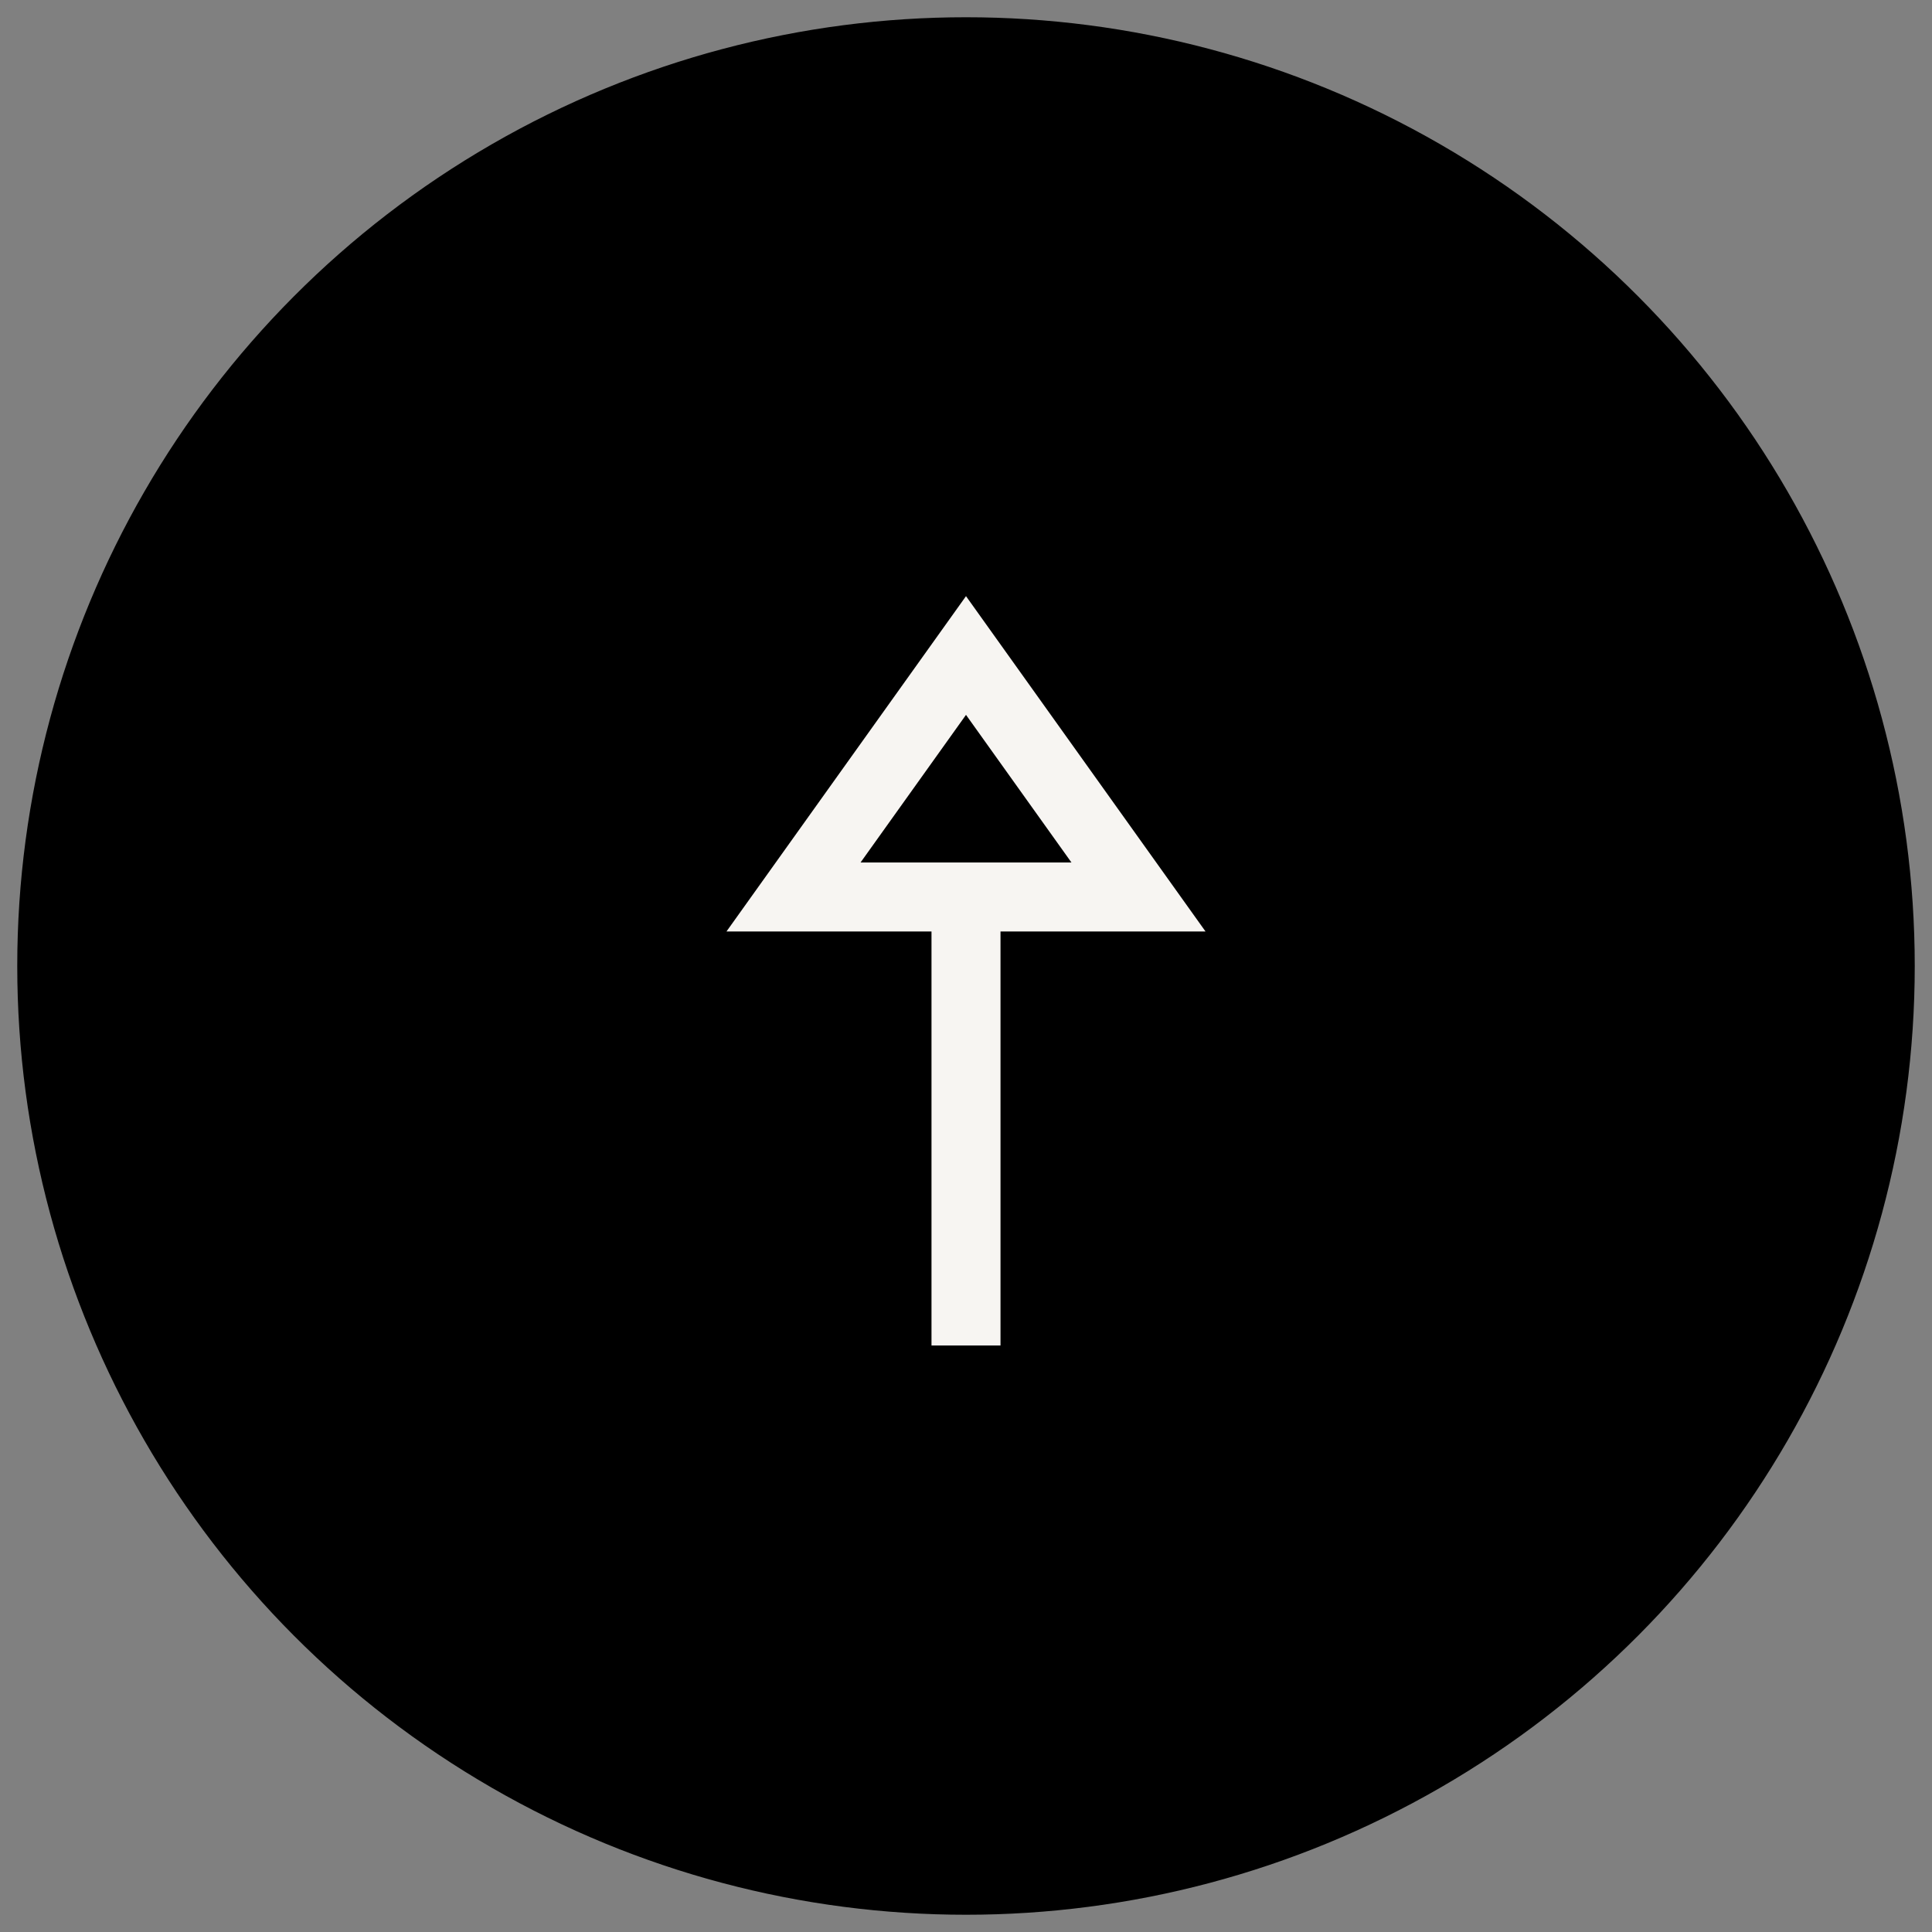
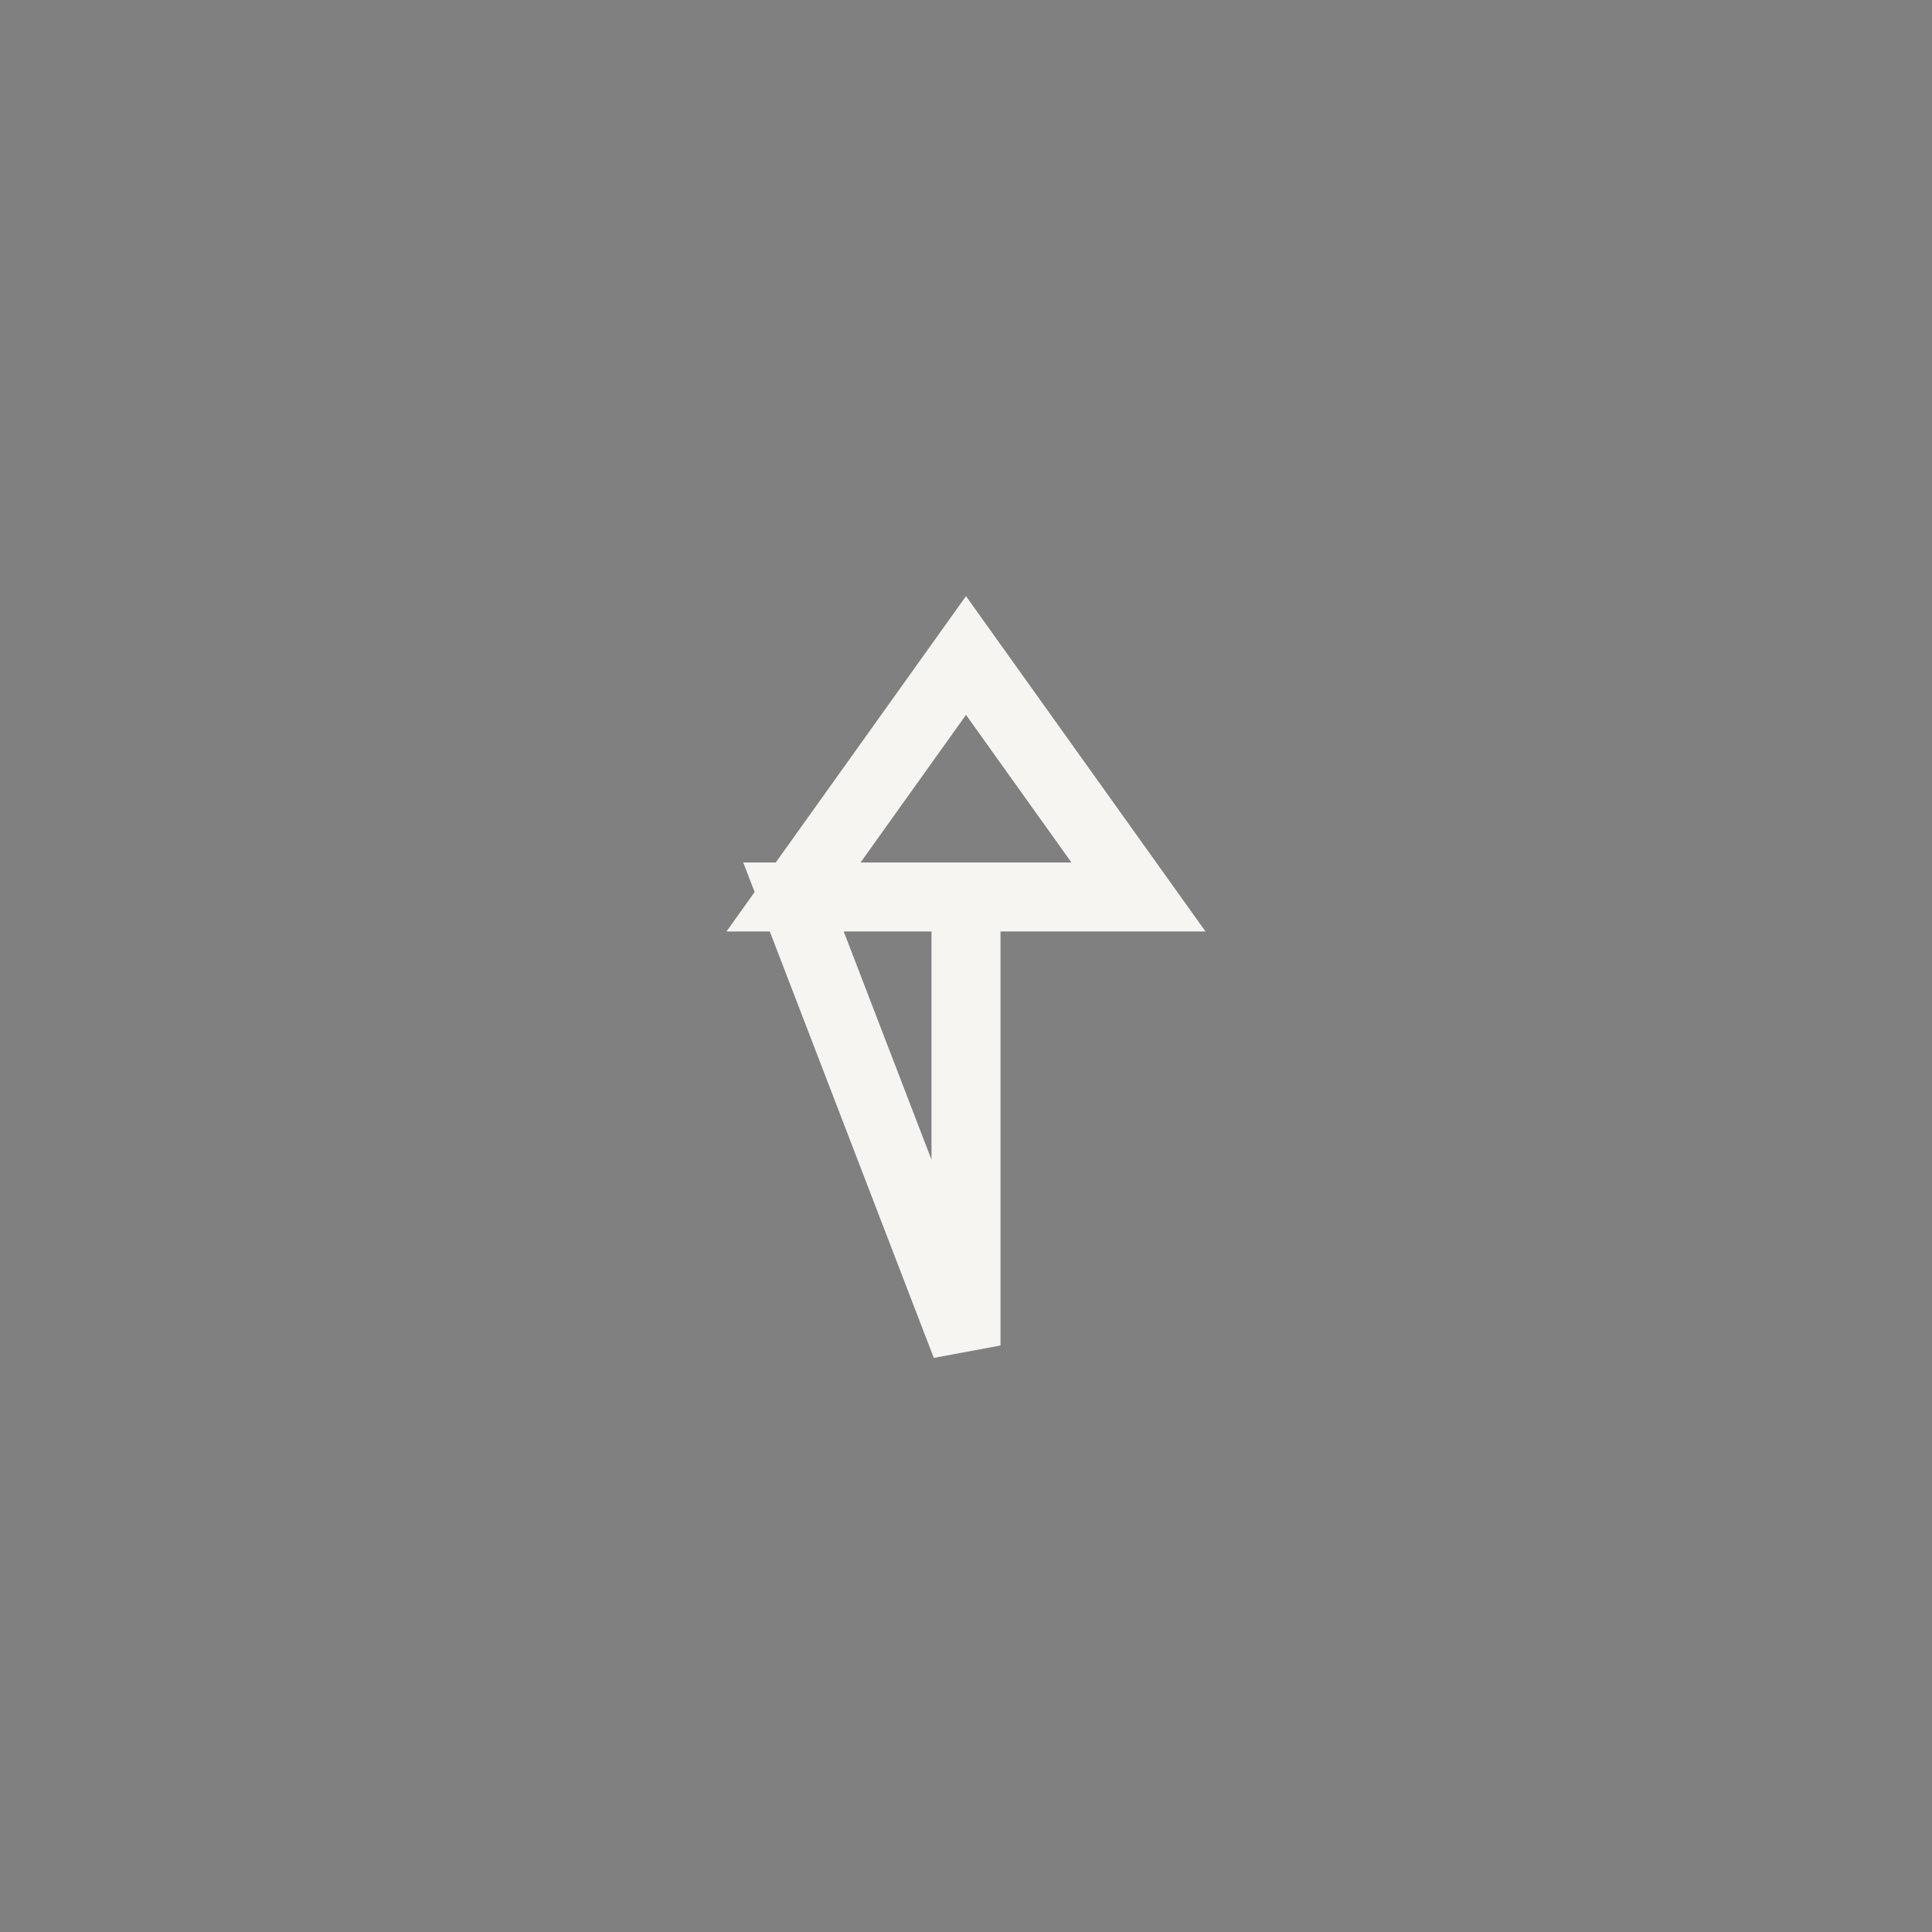
<svg xmlns="http://www.w3.org/2000/svg" width="56px" height="56px" viewBox="0 0 56 56" version="1.1">
  <rect x="0" y="0" width="56" height="56" fill="#808080" stroke="none" />
  <title>Arrow Up</title>
  <desc>Created with Sketch.</desc>
  <defs />
  <g id="Home" stroke="none" stroke-width="1" fill="none" fill-rule="evenodd">
    <g id="Footer" transform="translate(-764, 1)">
      <g id="Arrow-Up" transform="translate(792, 27) scale(1, -1) translate(-792, -27) translate(765, 0)">
-         <circle id="Oval" stroke="#000000" fill="#000000" cx="27" cy="27" r="27" />
-         <path d="M22,29 L32,29 L27,36 L22,29 Z M27,16 L27,29 L27,16 Z" id="Shape" stroke="#F7F5F2" stroke-width="2" stroke-linecap="square" />
+         <path d="M22,29 L32,29 L27,36 L22,29 Z L27,29 L27,16 Z" id="Shape" stroke="#F7F5F2" stroke-width="2" stroke-linecap="square" />
      </g>
    </g>
  </g>
</svg>